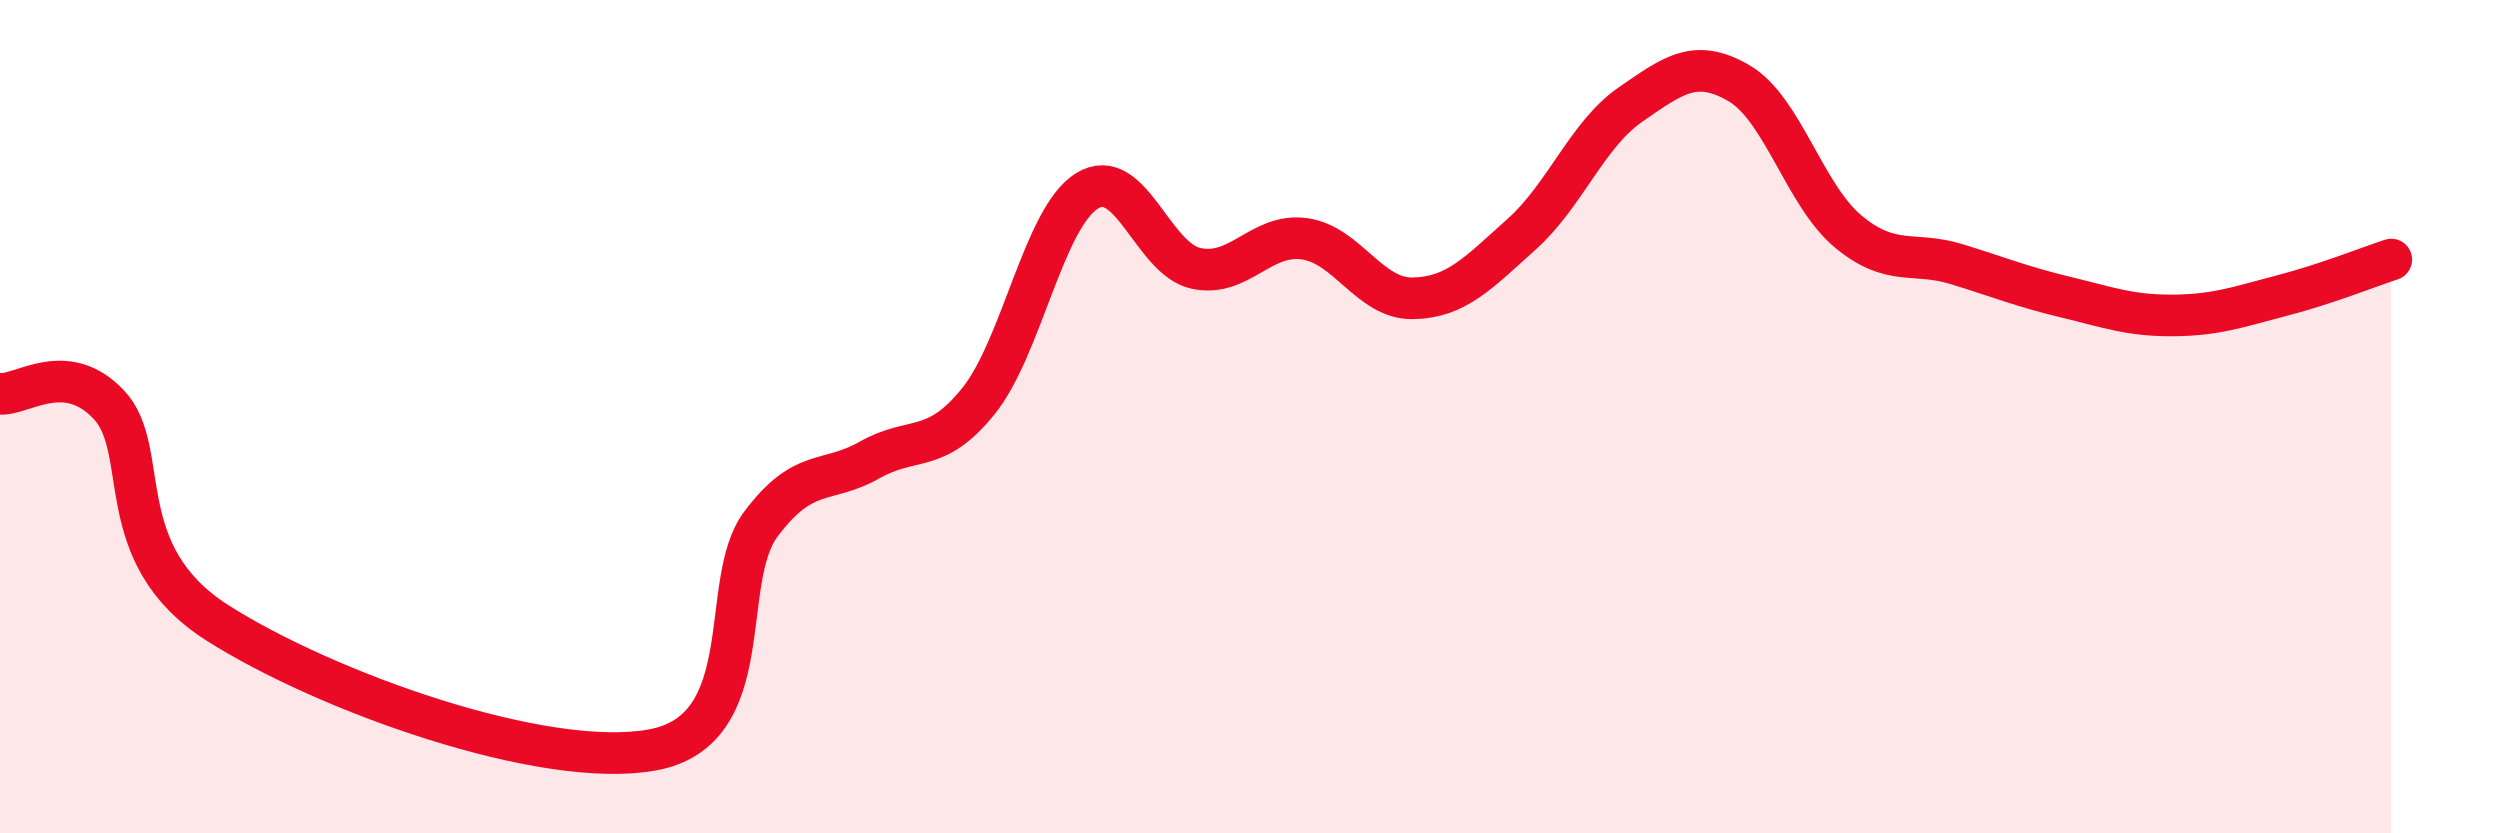
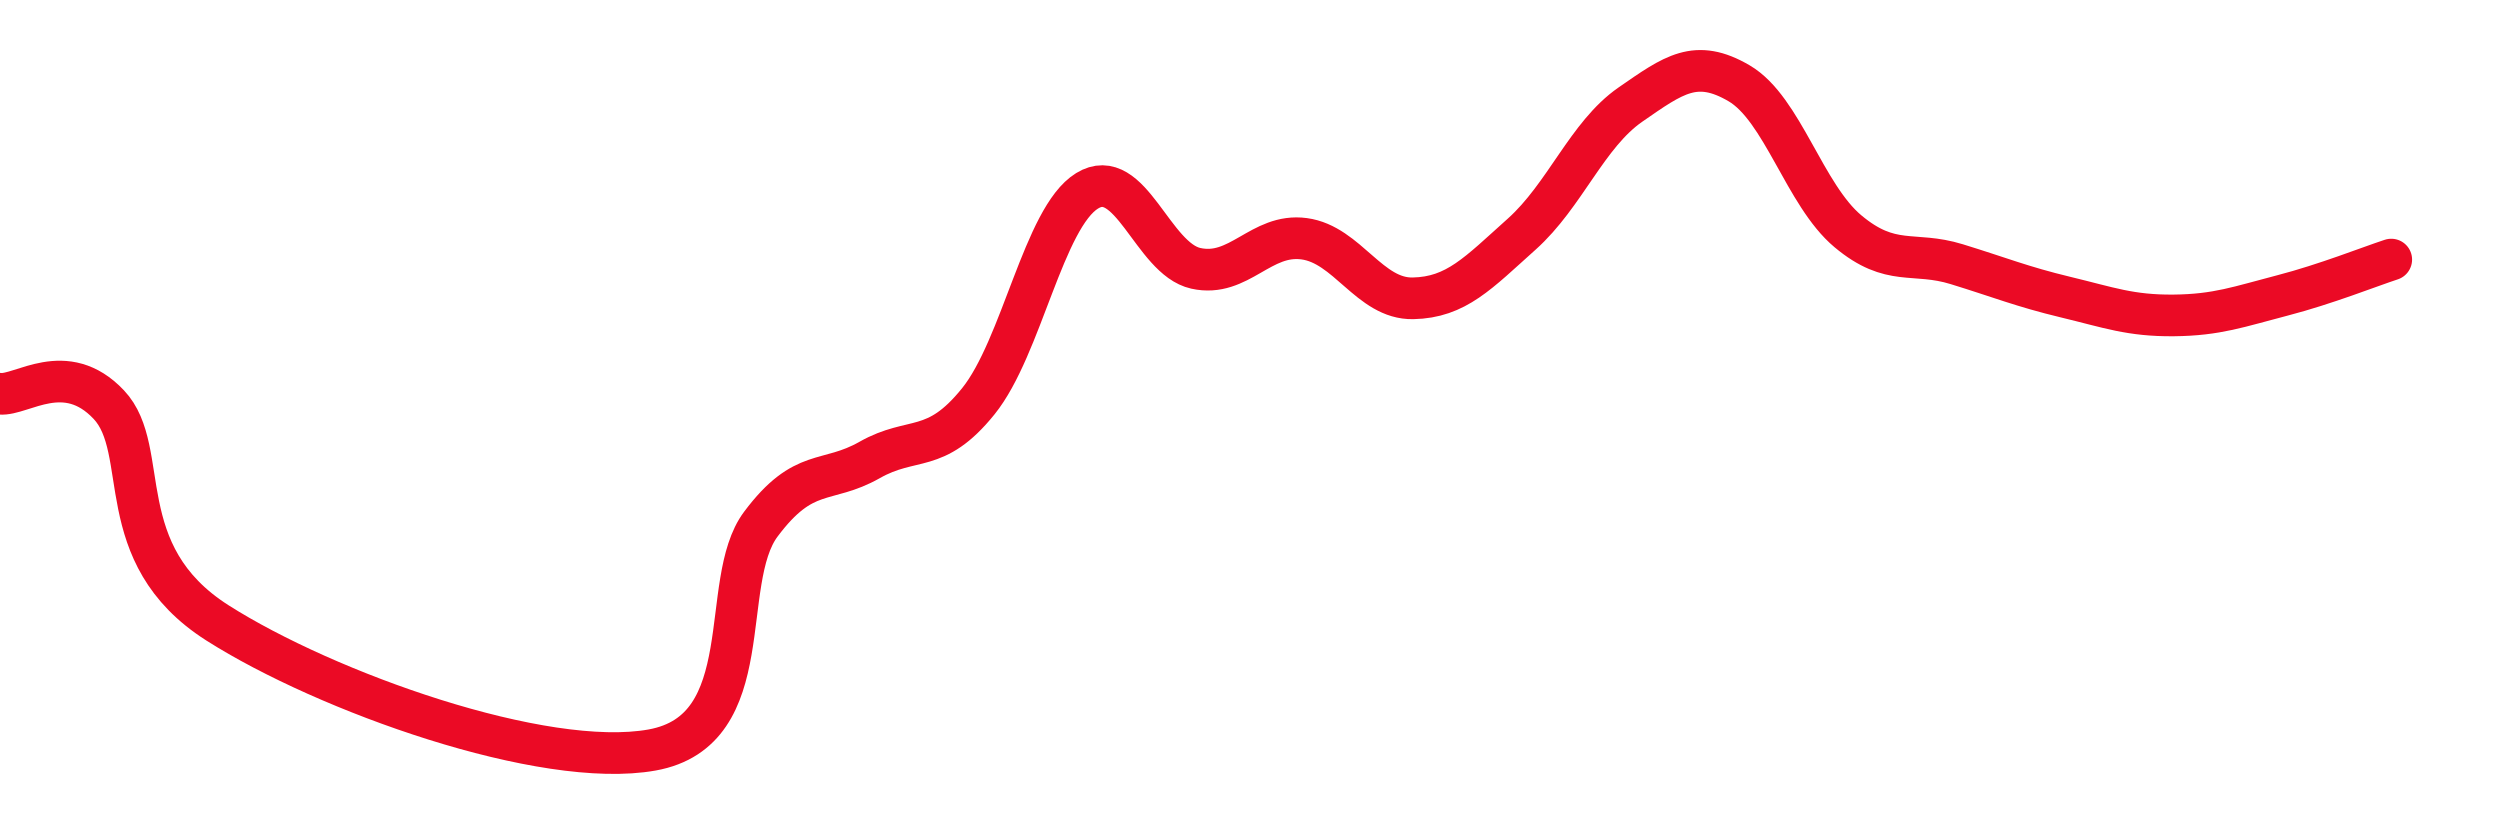
<svg xmlns="http://www.w3.org/2000/svg" width="60" height="20" viewBox="0 0 60 20">
-   <path d="M 0,9.45 C 0.52,9.5 1.57,8.61 2.61,9.71 C 3.65,10.81 2.61,13.29 5.22,14.95 C 7.83,16.61 13.04,18.47 15.65,18 C 18.26,17.53 17.22,13.97 18.26,12.58 C 19.3,11.19 19.83,11.63 20.87,11.04 C 21.91,10.45 22.44,10.92 23.48,9.63 C 24.52,8.34 25.05,5.22 26.09,4.58 C 27.13,3.94 27.66,6.21 28.7,6.44 C 29.74,6.67 30.26,5.59 31.3,5.73 C 32.34,5.87 32.87,7.18 33.91,7.16 C 34.95,7.14 35.48,6.55 36.52,5.62 C 37.56,4.69 38.09,3.23 39.13,2.51 C 40.17,1.79 40.7,1.39 41.74,2 C 42.78,2.61 43.31,4.68 44.35,5.55 C 45.39,6.42 45.92,6.02 46.96,6.34 C 48,6.66 48.53,6.88 49.57,7.13 C 50.61,7.38 51.13,7.58 52.17,7.57 C 53.21,7.56 53.74,7.36 54.78,7.09 C 55.82,6.82 56.87,6.4 57.39,6.23L57.39 20L0 20Z" fill="#EB0A25" opacity="0.1" stroke-linecap="round" stroke-linejoin="round" />
  <path d="M 0,9.45 C 0.52,9.5 1.57,8.61 2.61,9.71 C 3.65,10.81 2.61,13.29 5.22,14.95 C 7.83,16.61 13.04,18.47 15.65,18 C 18.26,17.53 17.22,13.97 18.26,12.58 C 19.3,11.19 19.83,11.63 20.87,11.04 C 21.91,10.45 22.44,10.92 23.48,9.63 C 24.52,8.34 25.05,5.22 26.09,4.58 C 27.13,3.94 27.66,6.21 28.7,6.44 C 29.74,6.67 30.26,5.59 31.3,5.73 C 32.34,5.87 32.87,7.18 33.91,7.16 C 34.95,7.14 35.48,6.55 36.52,5.62 C 37.56,4.69 38.09,3.23 39.13,2.51 C 40.17,1.79 40.7,1.39 41.74,2 C 42.78,2.61 43.31,4.68 44.35,5.55 C 45.39,6.42 45.92,6.02 46.96,6.34 C 48,6.66 48.53,6.88 49.57,7.13 C 50.61,7.38 51.13,7.58 52.17,7.57 C 53.21,7.56 53.74,7.36 54.78,7.09 C 55.82,6.82 56.87,6.4 57.39,6.23" stroke="#EB0A25" stroke-width="1" fill="none" stroke-linecap="round" stroke-linejoin="round" />
</svg>